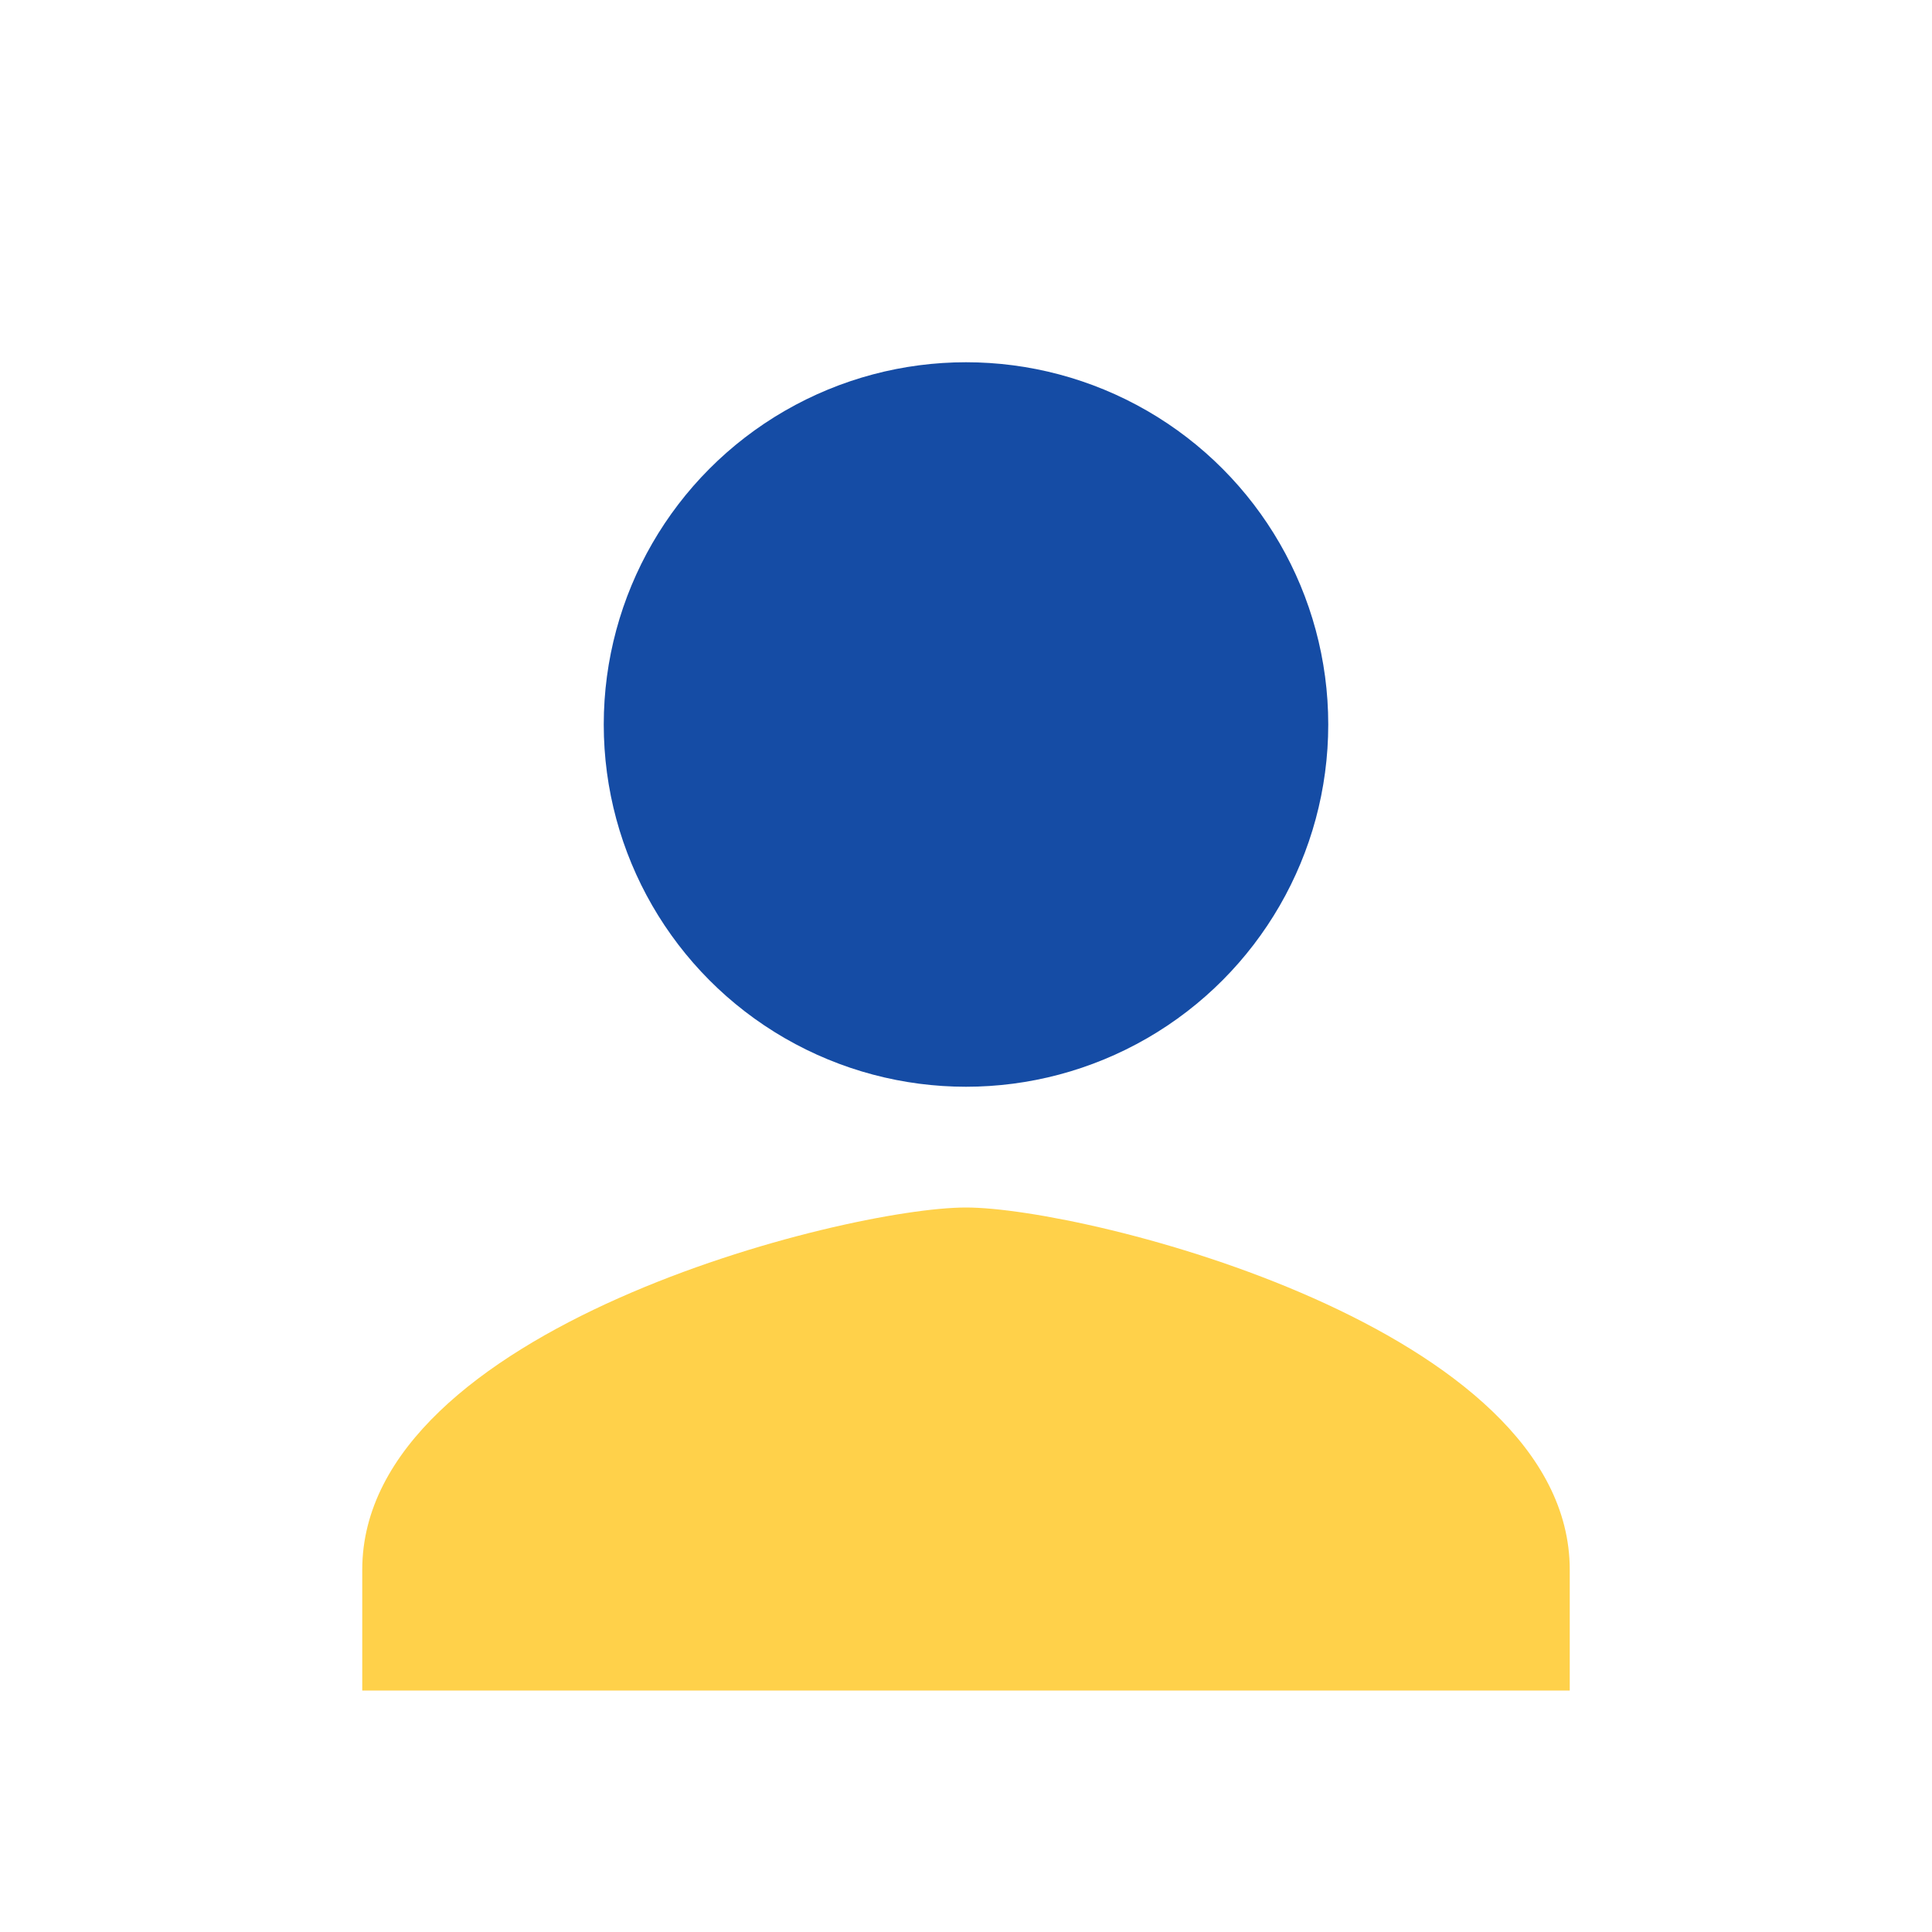
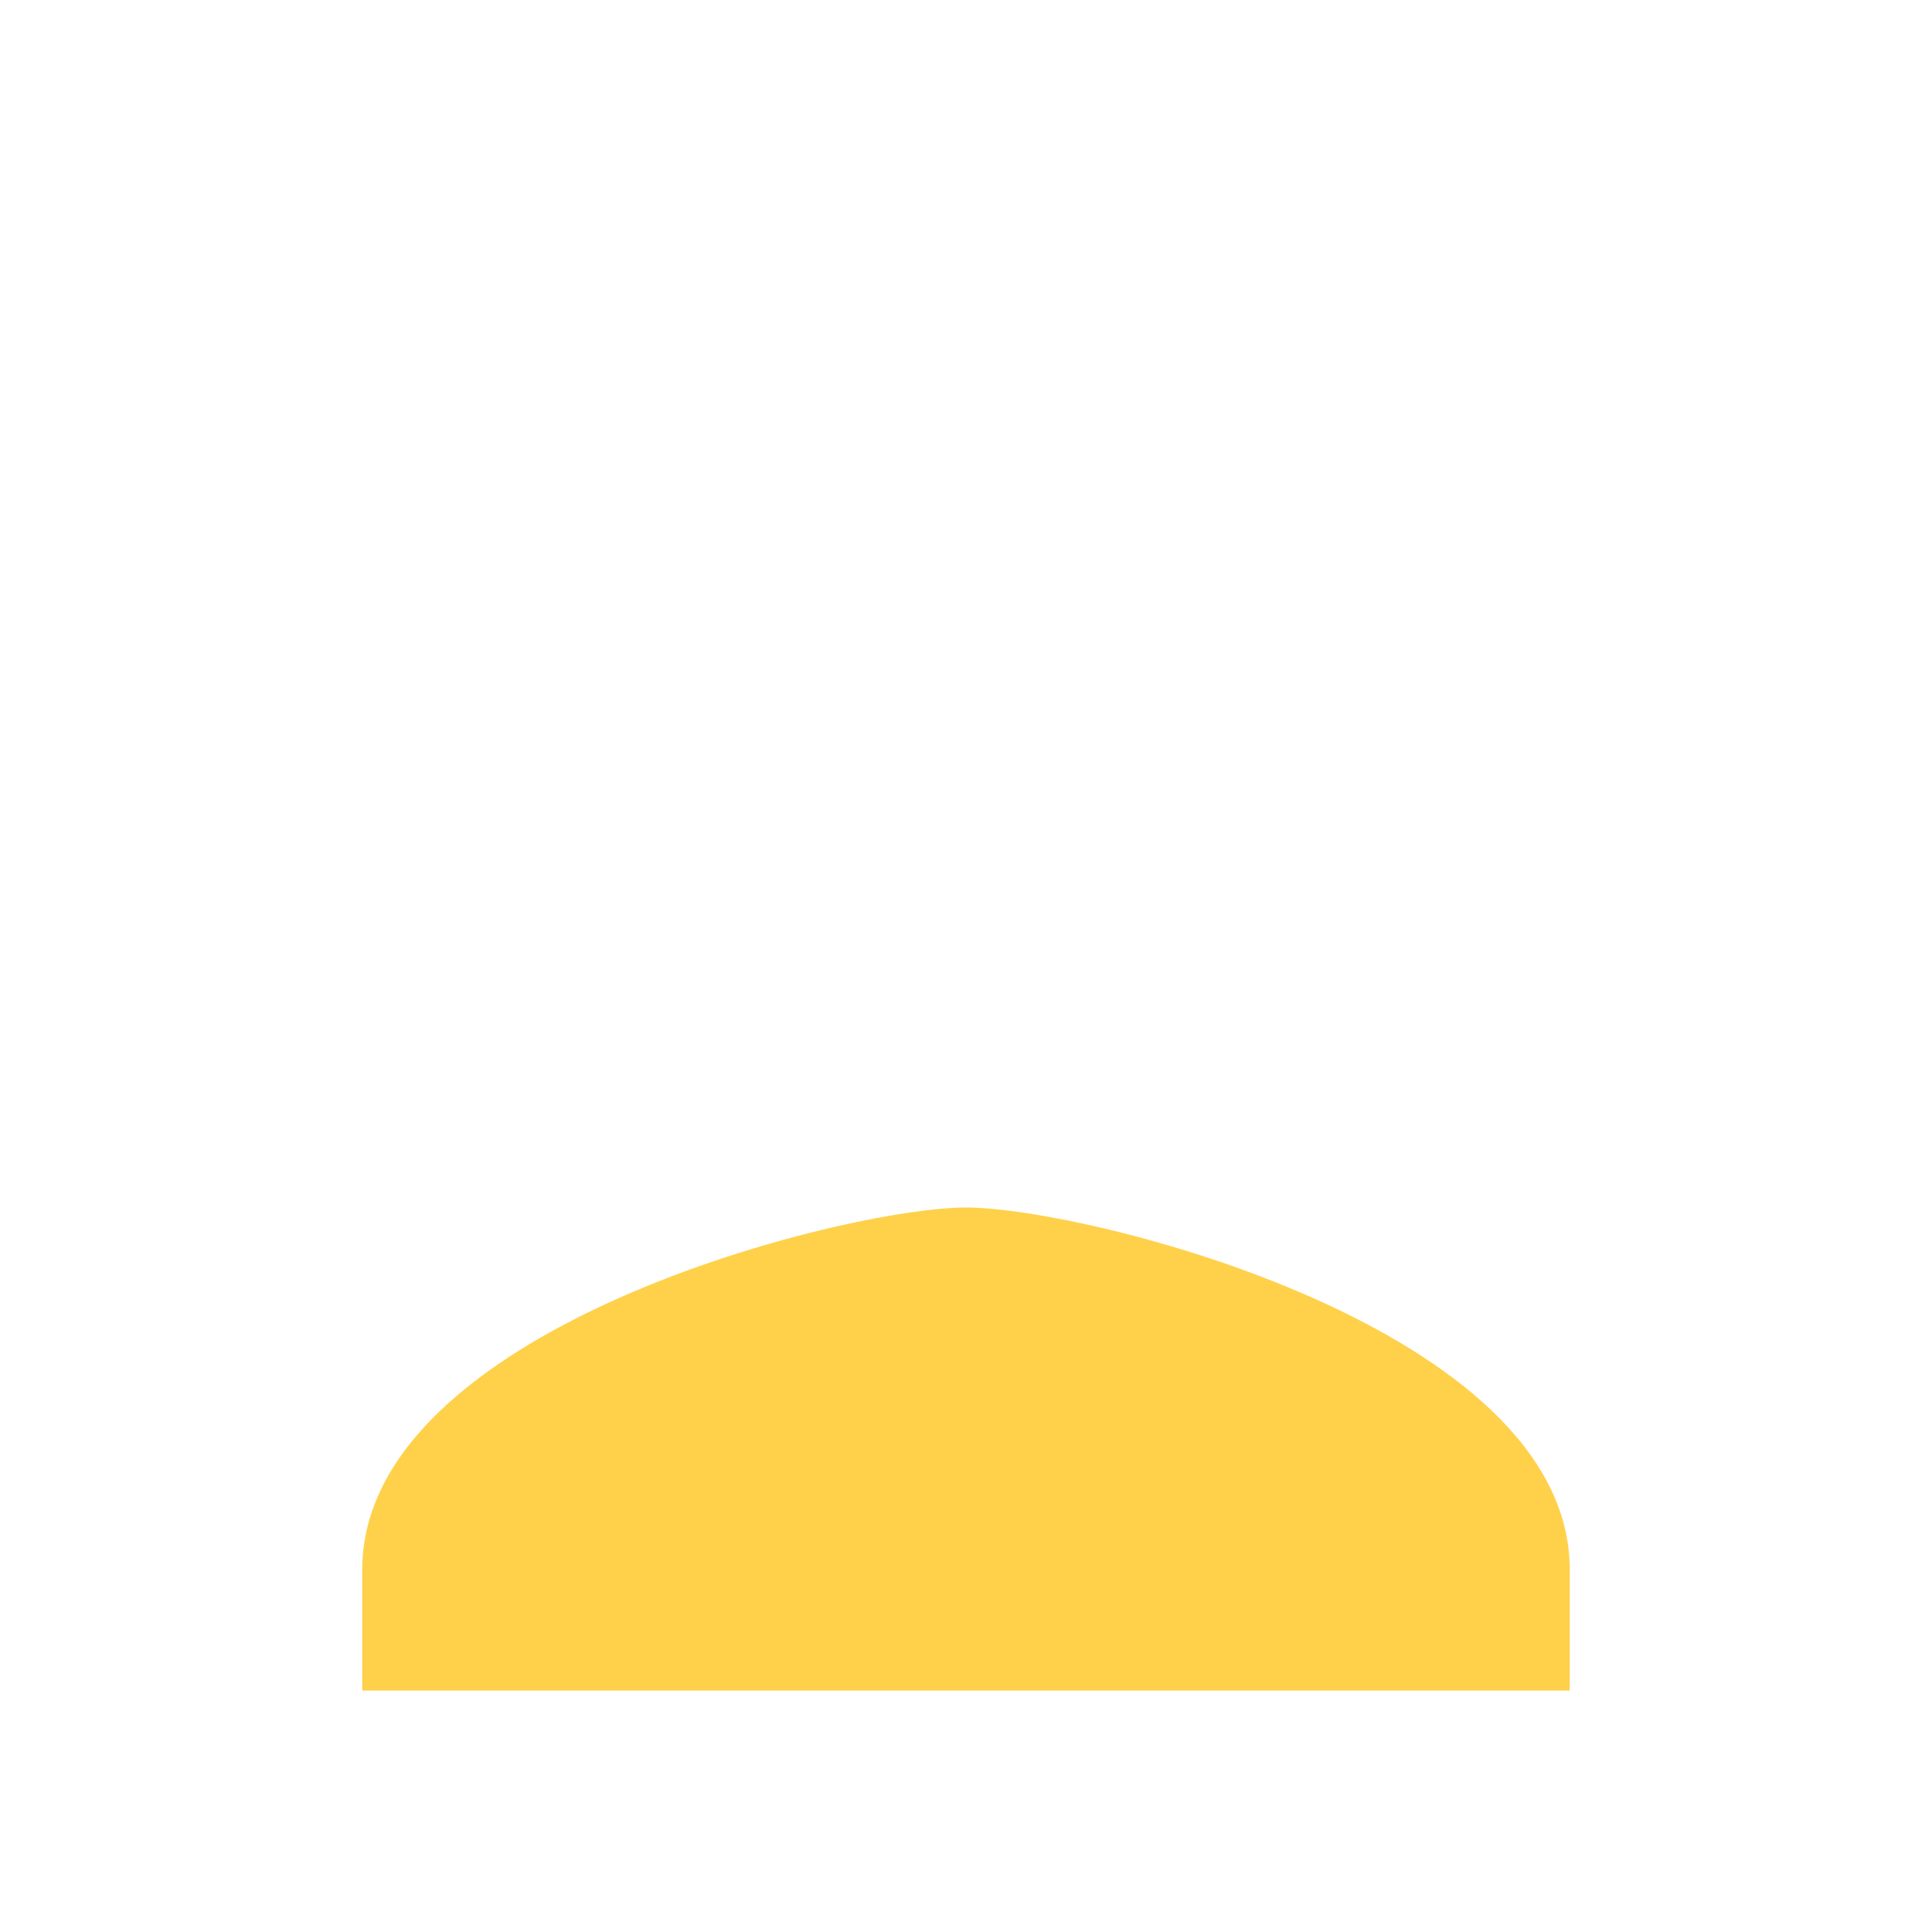
<svg xmlns="http://www.w3.org/2000/svg" viewBox="0 0 32 32" width="32" height="32">
-   <circle cx="16" cy="12" r="6" fill="#154CA5" />
  <path d="M6 26c0-4 8-6 10-6s10 2 10 6v2H6v-2z" fill="#FFD14A" />
</svg>